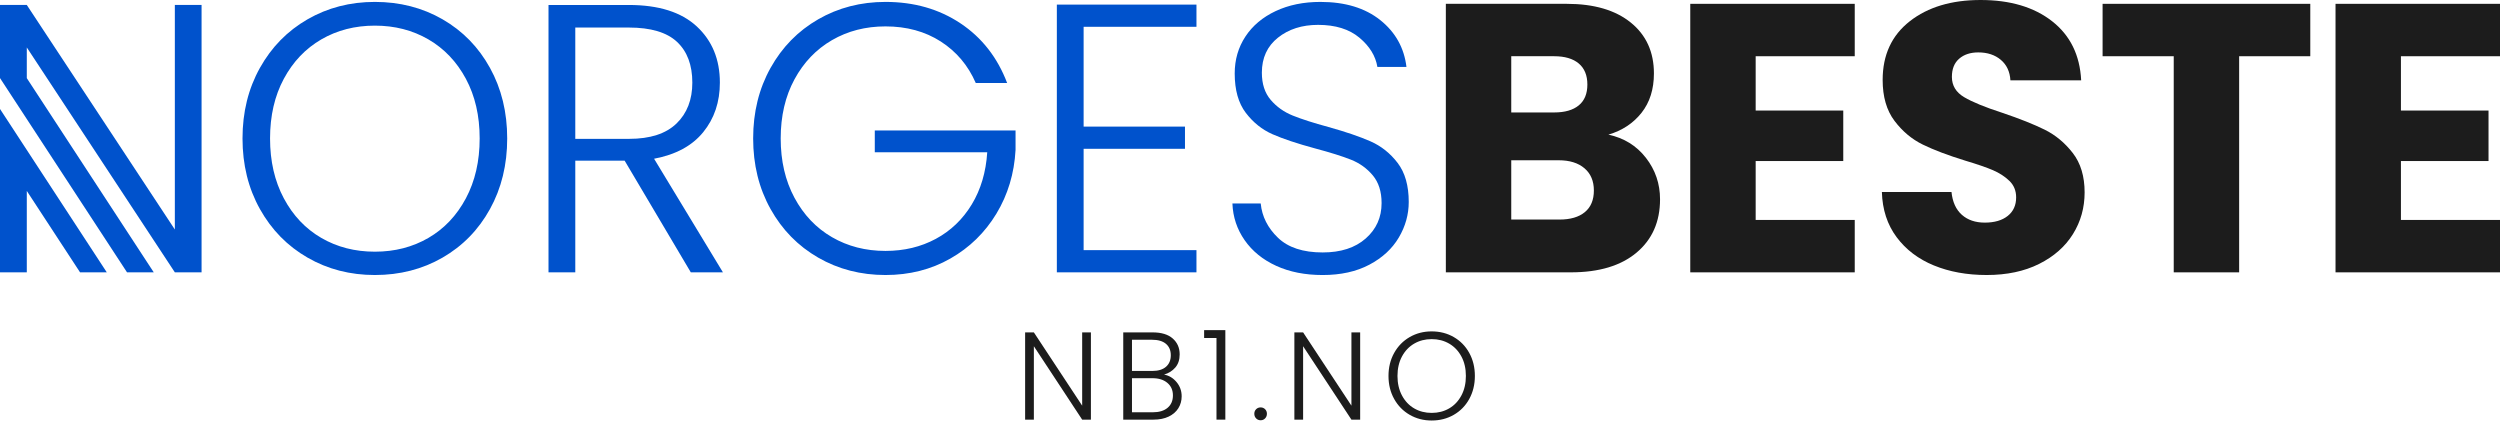
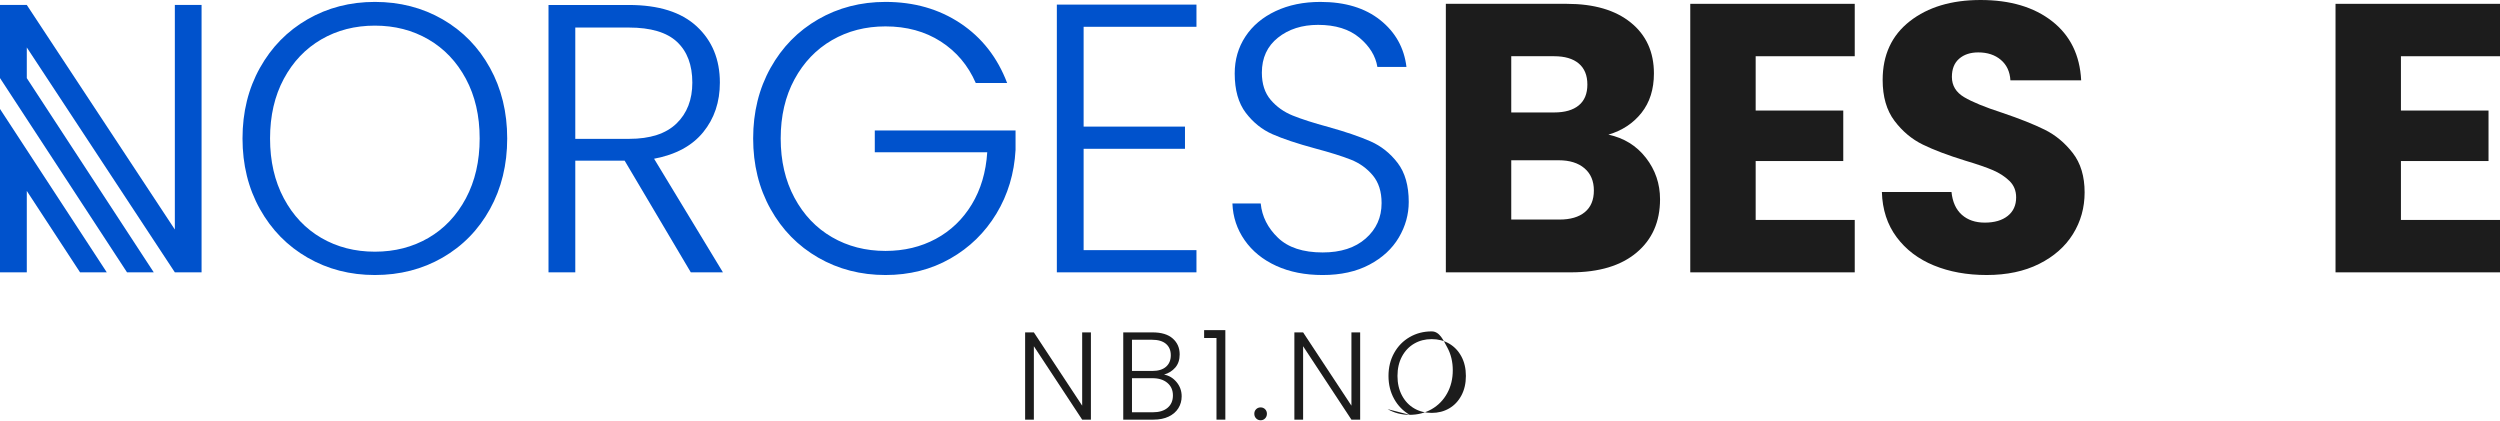
<svg xmlns="http://www.w3.org/2000/svg" id="Logo_Variations" data-name="Logo Variations" viewBox="0 0 1080 181.661">
  <path d="M132.857,111.289c-8.705-5.011-15.56-12.006-20.572-20.985-5.014-8.978-7.52-19.141-7.52-30.488s2.506-21.507,7.52-30.487c5.011-8.977,11.867-15.97,20.572-20.985,8.699-5.011,18.394-7.518,29.081-7.518,10.796,0,20.543,2.507,29.248,7.518,8.699,5.014,15.532,12.008,20.488,20.985,4.96,8.98,7.436,19.142,7.436,30.487s-2.477,21.51-7.436,30.488c-4.957,8.978-11.789,15.973-20.488,20.985-8.705,5.014-18.452,7.518-29.248,7.518-10.687,0-20.382-2.504-29.081-7.518ZM185.073,102.78c6.83-3.966,12.226-9.667,16.193-17.102,3.964-7.436,5.949-16.054,5.949-25.861s-1.985-18.395-5.949-25.777c-3.967-7.379-9.364-13.053-16.193-17.019-6.832-3.966-14.542-5.949-23.135-5.949s-16.305,1.984-23.132,5.949c-6.832,3.966-12.229,9.64-16.193,17.019-3.967,7.382-5.949,15.975-5.949,25.777s1.982,18.424,5.949,25.861c3.964,7.435,9.361,13.137,16.193,17.102,6.827,3.966,14.539,5.949,23.132,5.949s16.303-1.984,23.135-5.949Z" fill="#0052cc" />
  <path d="M298.427,117.651l-28.587-48.251h-21.317v48.251h-11.568V2.149h34.7c12.891,0,22.666,3.085,29.332,9.253,6.663,6.171,9.997,14.267,9.997,24.29,0,8.373-2.396,15.507-7.189,21.399-4.79,5.894-11.87,9.723-21.233,11.484l29.746,49.076h-13.88ZM248.524,59.982h23.299c9.03,0,15.834-2.202,20.408-6.609,4.568-4.404,6.855-10.299,6.855-17.681,0-7.6-2.204-13.468-6.608-17.599-4.407-4.13-11.349-6.195-20.822-6.195h-23.132v48.084Z" fill="#0052cc" />
  <path d="M421.53,35.858c-3.305-7.6-8.345-13.575-15.12-17.928-6.775-4.351-14.735-6.527-23.877-6.527-8.593,0-16.305,1.982-23.132,5.949-6.832,3.966-12.229,9.611-16.193,16.937-3.967,7.327-5.949,15.837-5.949,25.529s1.982,18.234,5.949,25.613c3.964,7.38,9.361,13.053,16.193,17.019,6.827,3.966,14.539,5.949,23.132,5.949,8.041,0,15.284-1.735,21.728-5.205,6.447-3.469,11.622-8.428,15.535-14.871,3.909-6.444,6.139-13.962,6.691-22.555h-48.58v-9.419h60.809v8.428c-.555,10.136-3.305,19.308-8.262,27.512-4.96,8.207-11.596,14.68-19.913,19.415-8.32,4.738-17.655,7.106-28.008,7.106-10.687,0-20.382-2.504-29.081-7.518-8.705-5.011-15.56-12.006-20.572-20.985-5.014-8.978-7.52-19.141-7.52-30.488s2.506-21.507,7.52-30.487c5.011-8.977,11.867-15.97,20.572-20.985,8.699-5.011,18.394-7.518,29.081-7.518,12.336,0,23.135,3.085,32.387,9.253,9.255,6.171,15.972,14.764,20.16,25.777h-13.55Z" fill="#0052cc" />
  <path d="M468.125,11.568v43.127h43.787v9.584h-43.787v43.789h48.747v9.584h-60.314V1.984h60.314v9.584h-48.747Z" fill="#0052cc" />
  <path d="M551.321,114.842c-5.782-2.644-10.328-6.333-13.63-11.071-3.305-4.735-5.069-10.023-5.287-15.863h12.226c.549,5.618,3.029,10.549,7.436,14.788,4.404,4.243,10.848,6.362,19.332,6.362,7.822,0,14.018-2.008,18.59-6.031,4.571-4.02,6.858-9.114,6.858-15.284,0-4.957-1.269-8.948-3.8-11.98-2.534-3.028-5.676-5.287-9.419-6.775-3.746-1.487-8.924-3.111-15.532-4.875-7.713-2.091-13.829-4.131-18.342-6.113-4.519-1.984-8.374-5.066-11.568-9.253-3.196-4.186-4.793-9.859-4.793-17.02,0-5.949,1.542-11.263,4.629-15.946,3.081-4.681,7.434-8.344,13.052-10.988,5.618-2.644,12.062-3.966,19.335-3.966,10.681,0,19.303,2.618,25.859,7.848,6.553,5.234,10.328,11.98,11.32,20.242h-12.56c-.771-4.735-3.36-8.948-7.767-12.64-4.407-3.689-10.354-5.536-17.845-5.536-6.939,0-12.724,1.847-17.35,5.536-4.626,3.692-6.942,8.731-6.942,15.119,0,4.849,1.266,8.758,3.803,11.733,2.532,2.973,5.699,5.233,9.499,6.775,3.8,1.543,8.95,3.196,15.451,4.957,7.491,2.094,13.55,4.16,18.175,6.197,4.629,2.04,8.535,5.151,11.732,9.337,3.196,4.187,4.793,9.806,4.793,16.854,0,5.4-1.433,10.522-4.295,15.368-2.865,4.849-7.106,8.758-12.724,11.732-5.618,2.975-12.338,4.462-20.16,4.462-7.6,0-14.292-1.322-20.077-3.966Z" fill="#0052cc" />
  <path d="M711.025,68.162c4.074,5.233,6.113,11.211,6.113,17.928,0,9.695-3.386,17.379-10.161,23.052-6.775,5.674-16.222,8.509-28.339,8.509h-54.034V1.653h52.216c11.786,0,21.012,2.701,27.677,8.097,6.665,5.398,9.997,12.724,9.997,21.977,0,6.832-1.792,12.504-5.368,17.02-3.582,4.518-8.345,7.657-14.295,9.419,6.717,1.433,12.117,4.765,16.193,9.997ZM652.86,48.581h18.509c4.626,0,8.179-1.018,10.656-3.058,2.48-2.037,3.72-5.039,3.72-9.006s-1.24-6.993-3.72-9.088c-2.477-2.091-6.03-3.14-10.656-3.14h-18.509v24.291ZM684.668,91.627c2.589-2.149,3.884-5.26,3.884-9.337s-1.349-7.271-4.048-9.584c-2.701-2.313-6.418-3.471-11.153-3.471h-20.491v25.613h20.822c4.735,0,8.397-1.075,10.986-3.222Z" fill="#1c1c1c" />
  <path d="M758.449,24.29v23.464h37.841v21.812h-37.841v25.448h42.798v22.637h-71.053V1.653h71.053v22.637h-42.798Z" fill="#1c1c1c" />
  <path d="M835.448,114.677c-6.72-2.752-12.091-6.83-16.11-12.228-4.022-5.395-6.142-11.897-6.363-19.499h30.074c.44,4.296,1.927,7.576,4.462,9.833,2.534,2.258,5.84,3.387,9.916,3.387,4.183,0,7.488-.964,9.913-2.893,2.422-1.926,3.636-4.597,3.636-8.013,0-2.864-.967-5.231-2.891-7.106-1.93-1.871-4.298-3.413-7.106-4.627-2.811-1.21-6.804-2.586-11.982-4.131-7.491-2.313-13.607-4.626-18.342-6.94-4.735-2.313-8.814-5.726-12.226-10.244-3.415-4.515-5.123-10.41-5.123-17.681,0-10.795,3.909-19.25,11.734-25.364C832.859,3.058,843.049,0,855.609,0c12.779,0,23.078,3.058,30.899,9.171,7.819,6.115,12.005,14.624,12.557,25.53h-30.569c-.222-3.744-1.597-6.693-4.131-8.84-2.534-2.149-5.782-3.222-9.749-3.222-3.415,0-6.171.908-8.262,2.726-2.094,1.818-3.139,4.436-3.139,7.849,0,3.746,1.761,6.667,5.287,8.757,3.524,2.094,9.03,4.354,16.524,6.776,7.488,2.534,13.575,4.957,18.259,7.27,4.681,2.313,8.728,5.676,12.146,10.08,3.412,4.407,5.121,10.079,5.121,17.019,0,6.609-1.68,12.616-5.04,18.012-3.36,5.398-8.236,9.695-14.623,12.889-6.389,3.196-13.938,4.791-22.637,4.791-8.484,0-16.087-1.377-22.804-4.131Z" fill="#1c1c1c" />
-   <path d="M998.044,1.653v22.637h-30.735v93.361h-28.256V24.29h-30.733V1.653h89.724Z" fill="#1c1c1c" />
  <path d="M1037.202,24.29v23.464h37.841v21.812h-37.841v25.448h42.798v22.637h-71.053V1.653h71.053v22.637h-42.798Z" fill="#1c1c1c" />
  <g>
    <path d="M471.274,181.283h-3.775l-20.87-31.709v31.709h-3.775v-37.694h3.775l20.87,31.655v-31.655h3.775v37.694Z" fill="#1c1c1c" />
    <path d="M508.266,165.052c1.474,1.762,2.212,3.811,2.212,6.147,0,1.906-.477,3.622-1.43,5.15-.953,1.528-2.345,2.733-4.179,3.613-1.834.881-4.026,1.321-6.578,1.321h-13.05v-37.694h12.672c3.81,0,6.713.881,8.71,2.642,1.994,1.763,2.993,4.045,2.993,6.849,0,2.337-.632,4.233-1.887,5.689-1.26,1.456-2.879,2.472-4.854,3.047,2.121.396,3.918,1.474,5.392,3.236ZM489.016,160.252h8.789c2.554,0,4.522-.601,5.906-1.806,1.383-1.204,2.075-2.867,2.075-4.988,0-2.085-.692-3.721-2.075-4.908-1.384-1.186-3.408-1.779-6.068-1.779h-8.627v13.481ZM504.411,176.16c1.528-1.294,2.293-3.074,2.293-5.338s-.8-4.071-2.401-5.42c-1.599-1.348-3.747-2.021-6.444-2.021h-8.842v14.721h9.004c2.732,0,4.862-.647,6.391-1.942Z" fill="#1c1c1c" />
    <path d="M520.184,146.015v-3.397h9.165v38.665h-3.826v-35.268h-5.339Z" fill="#1c1c1c" />
    <path d="M542.642,180.744c-.521-.54-.782-1.204-.782-1.996,0-.79.261-1.447.782-1.968.521-.52,1.179-.782,1.968-.782.756,0,1.395.262,1.917.782.52.521.78,1.178.78,1.968,0,.791-.261,1.456-.78,1.996-.521.539-1.16.809-1.917.809-.789,0-1.447-.27-1.968-.809Z" fill="#1c1c1c" />
    <path d="M587.591,181.283h-3.775l-20.872-31.709v31.709h-3.775v-37.694h3.775l20.872,31.655v-31.655h3.775v37.694Z" fill="#1c1c1c" />
-     <path d="M608.997,179.207c-2.84-1.635-5.078-3.918-6.714-6.848-1.636-2.929-2.453-6.246-2.453-9.949s.817-7.019,2.453-9.949c1.636-2.929,3.874-5.212,6.714-6.848s6.004-2.454,9.49-2.454c3.523,0,6.705.818,9.545,2.454s5.069,3.919,6.687,6.848c1.617,2.93,2.425,6.247,2.425,9.949s-.808,7.02-2.425,9.949c-1.617,2.93-3.846,5.213-6.687,6.848-2.84,1.637-6.022,2.454-9.545,2.454-3.487,0-6.65-.817-9.49-2.454ZM626.037,176.43c2.229-1.294,3.991-3.154,5.284-5.582,1.296-2.426,1.942-5.239,1.942-8.439s-.646-6.004-1.942-8.413c-1.293-2.408-3.055-4.26-5.284-5.554-2.229-1.294-4.744-1.942-7.55-1.942-2.804,0-5.321.647-7.55,1.942s-3.99,3.146-5.284,5.554c-1.294,2.409-1.942,5.213-1.942,8.413s.648,6.013,1.942,8.439c1.294,2.427,3.055,4.287,5.284,5.582s4.746,1.942,7.55,1.942c2.805,0,5.321-.647,7.55-1.942Z" fill="#1c1c1c" />
+     <path d="M608.997,179.207c-2.84-1.635-5.078-3.918-6.714-6.848-1.636-2.929-2.453-6.246-2.453-9.949s.817-7.019,2.453-9.949c1.636-2.929,3.874-5.212,6.714-6.848s6.004-2.454,9.49-2.454s5.069,3.919,6.687,6.848c1.617,2.93,2.425,6.247,2.425,9.949s-.808,7.02-2.425,9.949c-1.617,2.93-3.846,5.213-6.687,6.848-2.84,1.637-6.022,2.454-9.545,2.454-3.487,0-6.65-.817-9.49-2.454ZM626.037,176.43c2.229-1.294,3.991-3.154,5.284-5.582,1.296-2.426,1.942-5.239,1.942-8.439s-.646-6.004-1.942-8.413c-1.293-2.408-3.055-4.26-5.284-5.554-2.229-1.294-4.744-1.942-7.55-1.942-2.804,0-5.321.647-7.55,1.942s-3.99,3.146-5.284,5.554c-1.294,2.409-1.942,5.213-1.942,8.413s.648,6.013,1.942,8.439c1.294,2.427,3.055,4.287,5.284,5.582s4.746,1.942,7.55,1.942c2.805,0,5.321-.647,7.55-1.942Z" fill="#1c1c1c" />
  </g>
  <g>
    <polygon points="75.53 2.144 75.53 99.149 11.577 2.144 0 2.144 0 33.723 54.874 117.649 66.421 117.649 11.577 33.753 11.577 20.496 75.53 117.649 87.078 117.649 87.078 2.144 75.53 2.144" fill="#0052cc" />
    <polygon points="0 117.649 11.577 117.649 11.577 82.476 34.582 117.649 46.13 117.649 0 47.068 0 117.649" fill="#0052cc" />
  </g>
</svg>